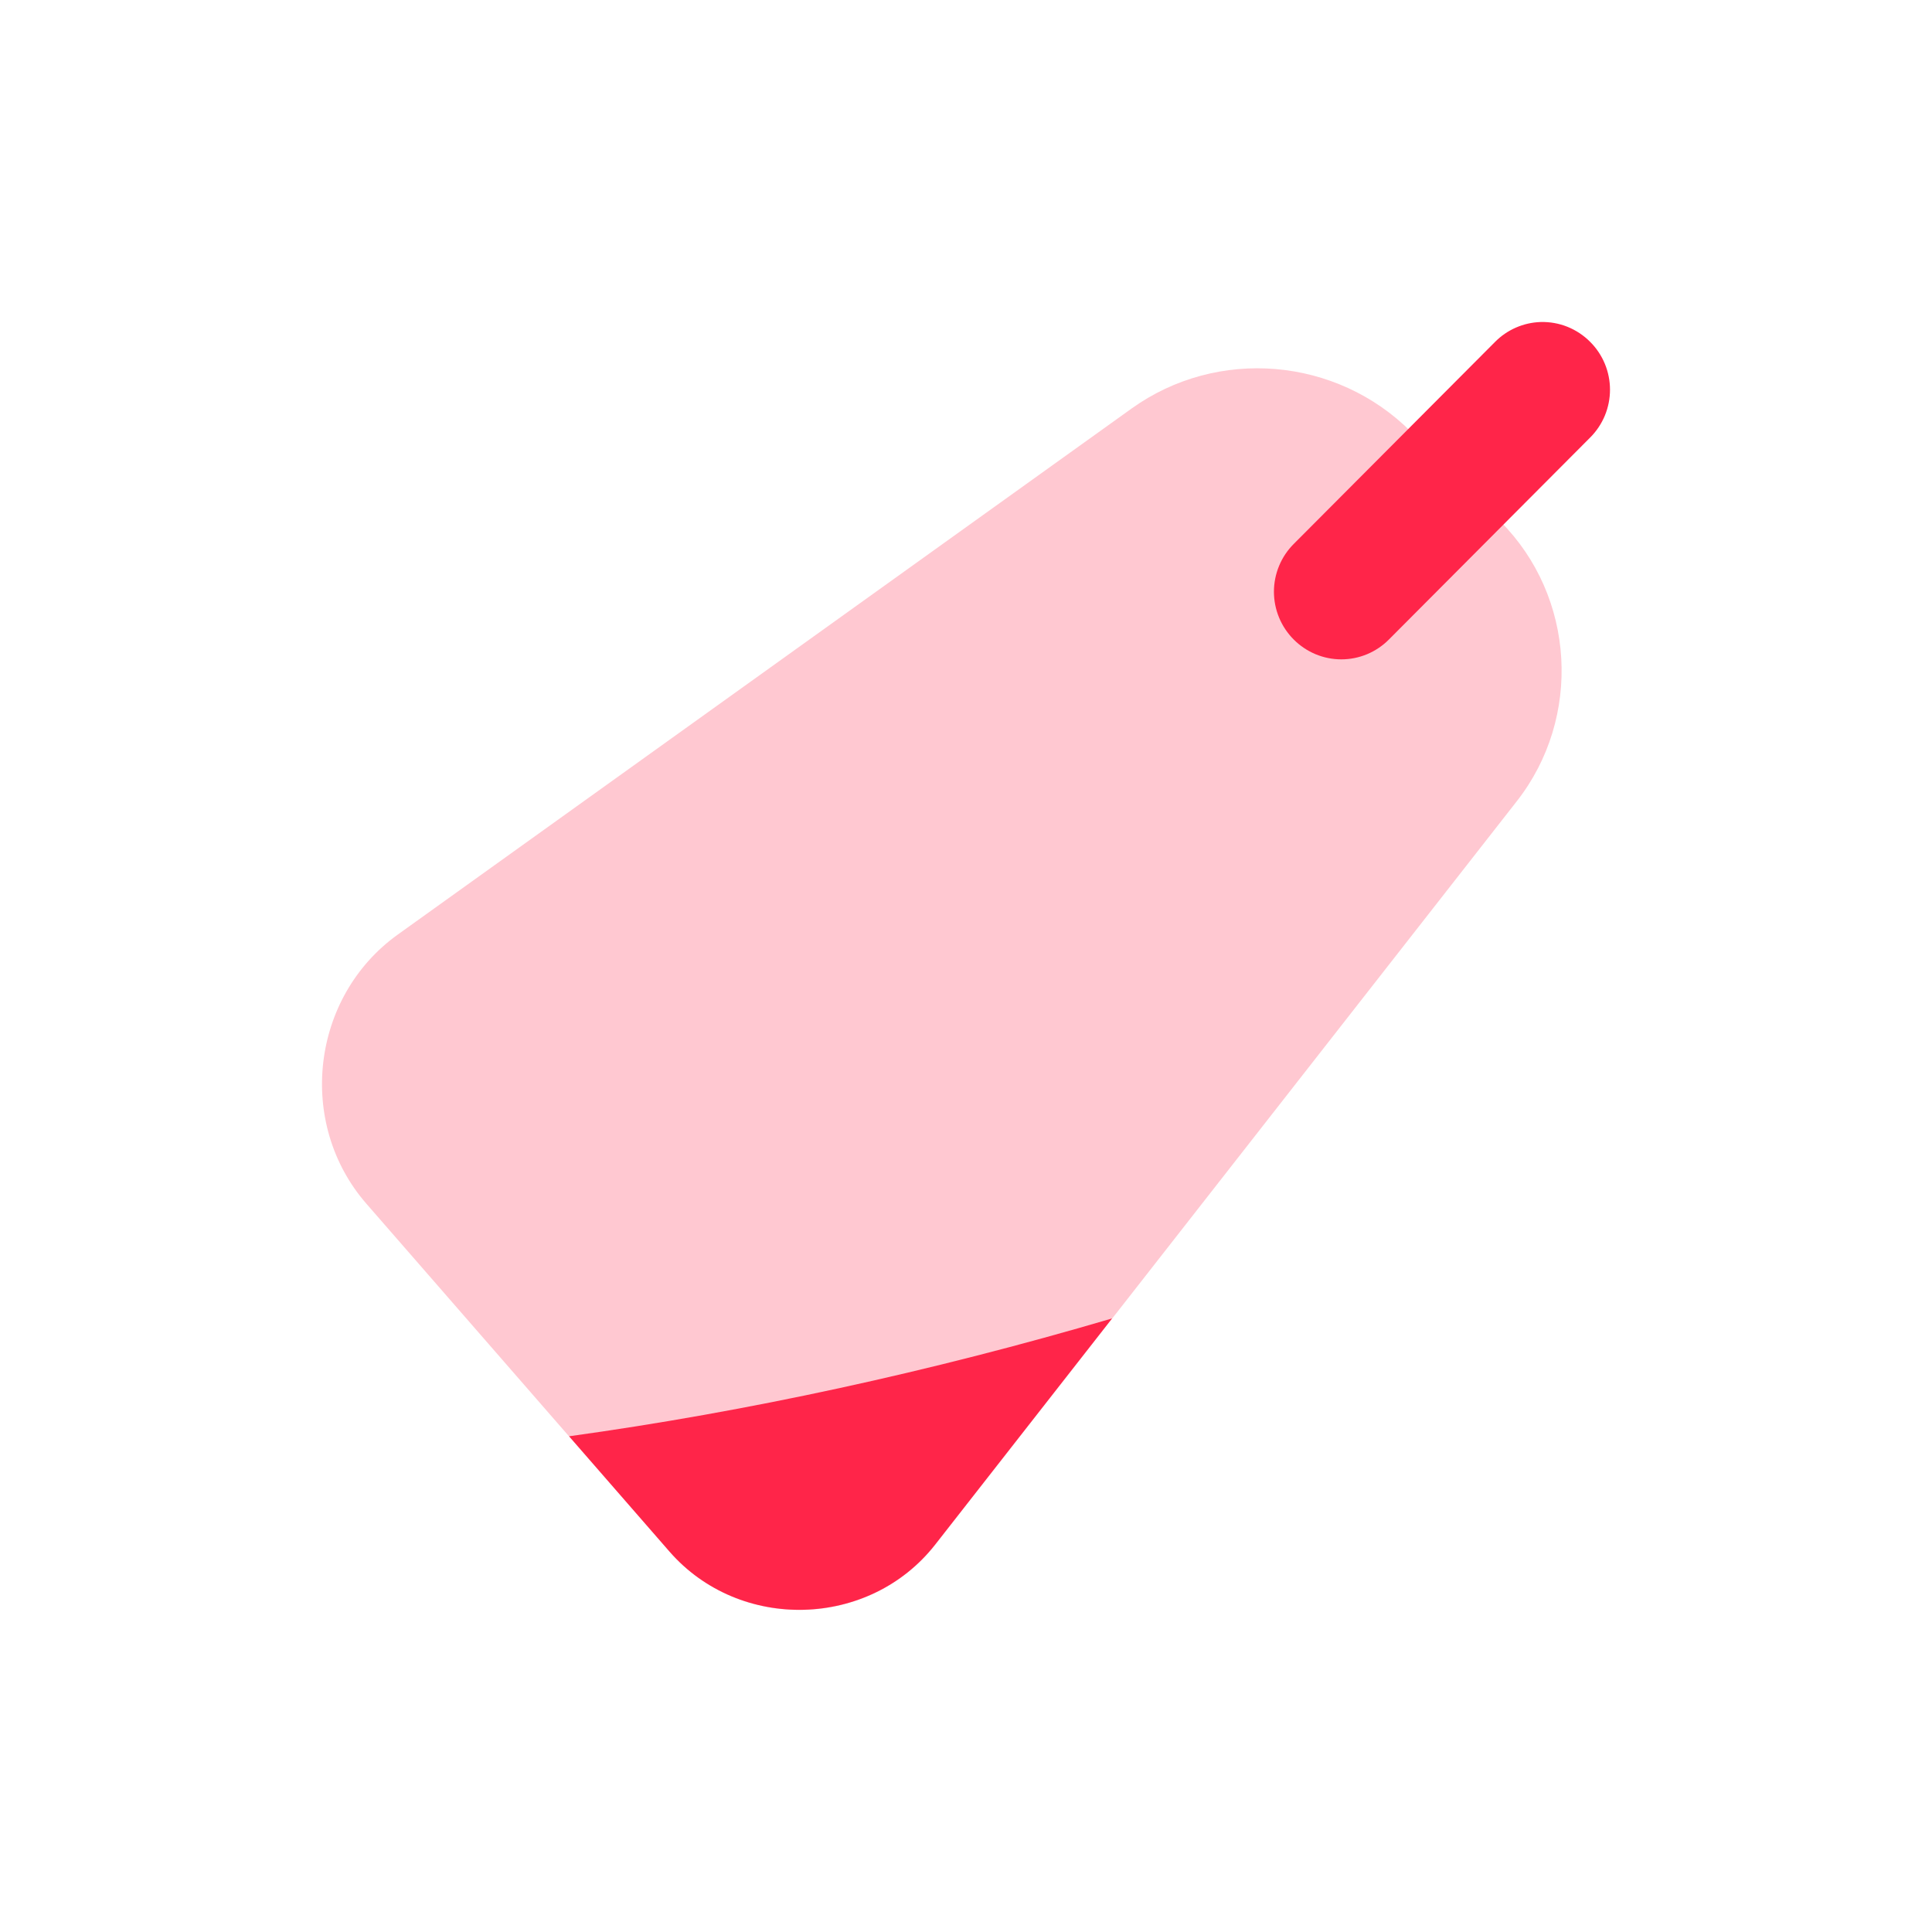
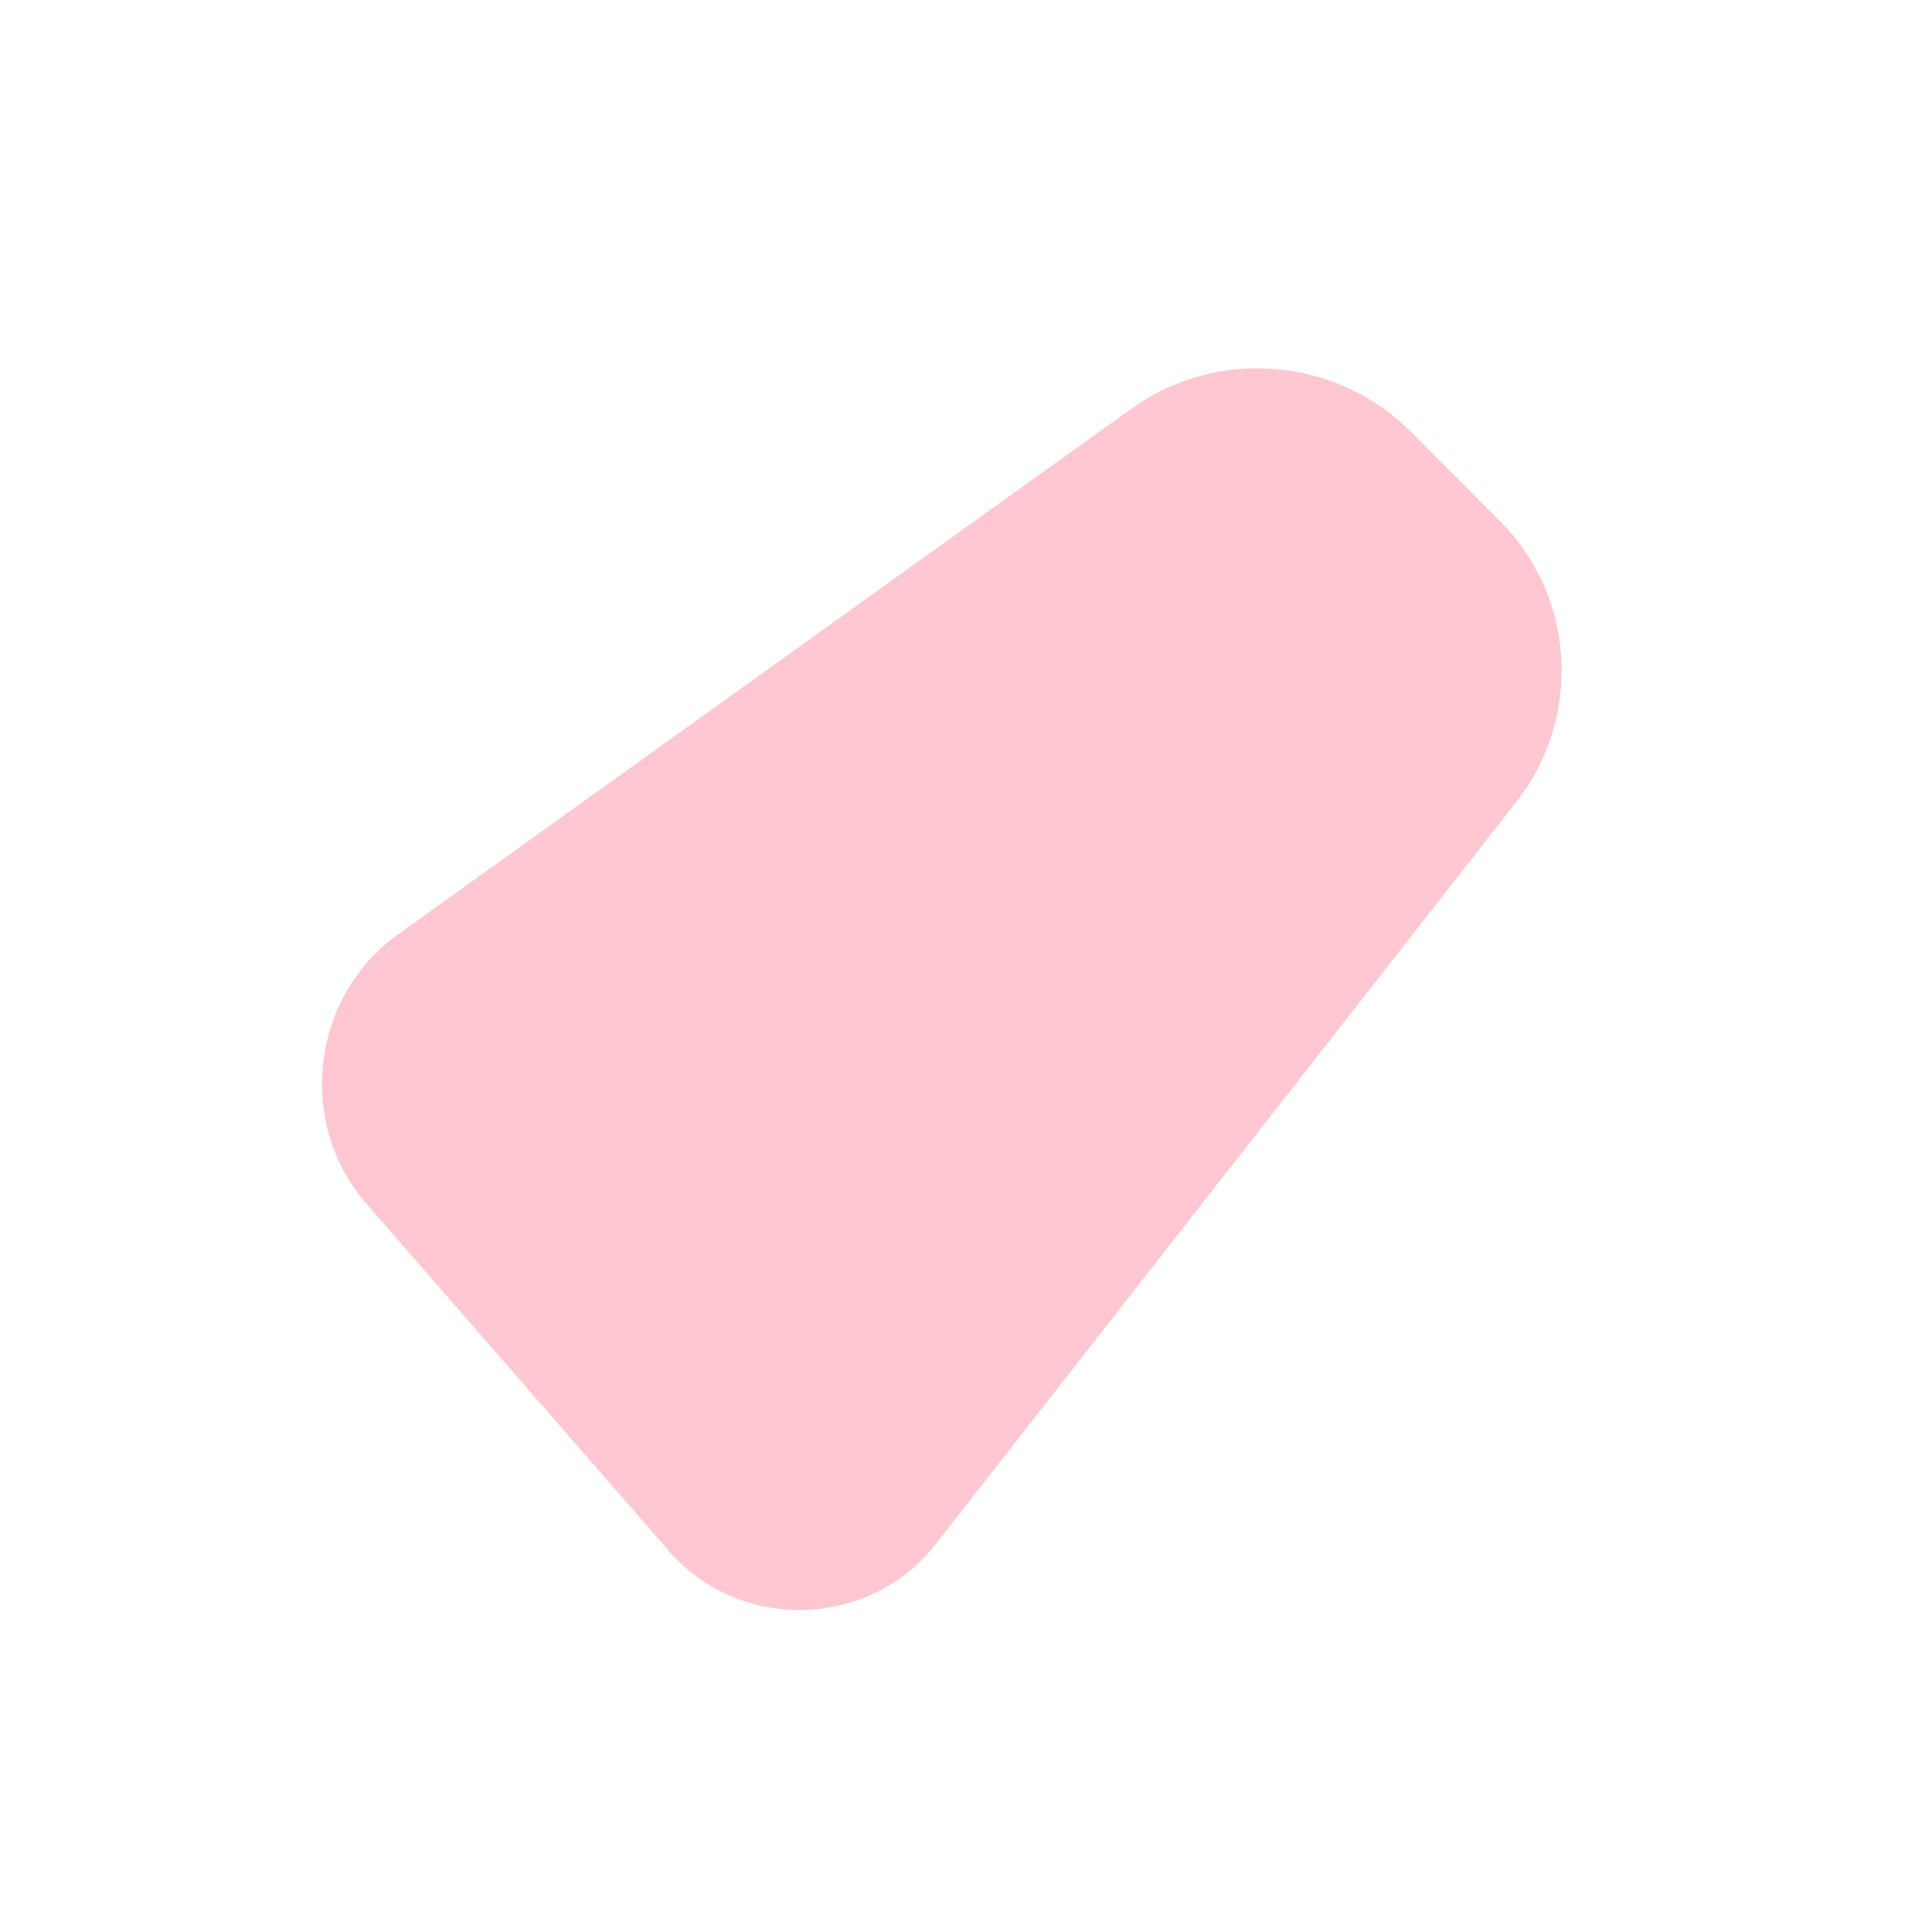
<svg xmlns="http://www.w3.org/2000/svg" width="96" height="96" viewBox="0 0 96 96" fill="none">
  <path d="M63.383 18.338C60.907 18.131 58.361 18.77 56.226 20.301L19.767 46.437C15.456 49.528 14.72 55.815 18.209 59.816L33.267 77.101C36.757 81.103 43.2 80.937 46.474 76.754L75.371 39.81C78.622 35.658 78.277 29.648 74.556 25.914L70.124 21.466C68.268 19.603 65.859 18.546 63.383 18.338Z" fill="#FFC8D1" />
-   <path d="M76.553 16.001C75.7 16.028 74.888 16.382 74.287 16.99L64.284 27.029C63.973 27.34 63.725 27.71 63.557 28.118C63.388 28.525 63.301 28.962 63.301 29.403C63.301 29.844 63.388 30.281 63.557 30.688C63.725 31.096 63.973 31.465 64.284 31.777C64.594 32.089 64.963 32.337 65.369 32.507C65.775 32.676 66.21 32.763 66.649 32.763C67.089 32.763 67.524 32.676 67.93 32.507C68.336 32.337 68.704 32.089 69.014 31.777L79.017 21.738C79.329 21.426 79.576 21.056 79.745 20.649C79.913 20.242 80 19.805 80 19.364C80 18.923 79.913 18.486 79.745 18.079C79.576 17.671 79.329 17.301 79.017 16.99C78.696 16.665 78.311 16.41 77.888 16.239C77.464 16.069 77.01 15.988 76.553 16.001Z" fill="#FF2549" />
-   <path d="M55.258 65.512C46.23 68.169 37.159 70.138 28.277 71.368L33.264 77.092C36.753 81.094 43.197 80.928 46.471 76.745L55.258 65.512Z" fill="#FF2549" />
</svg>